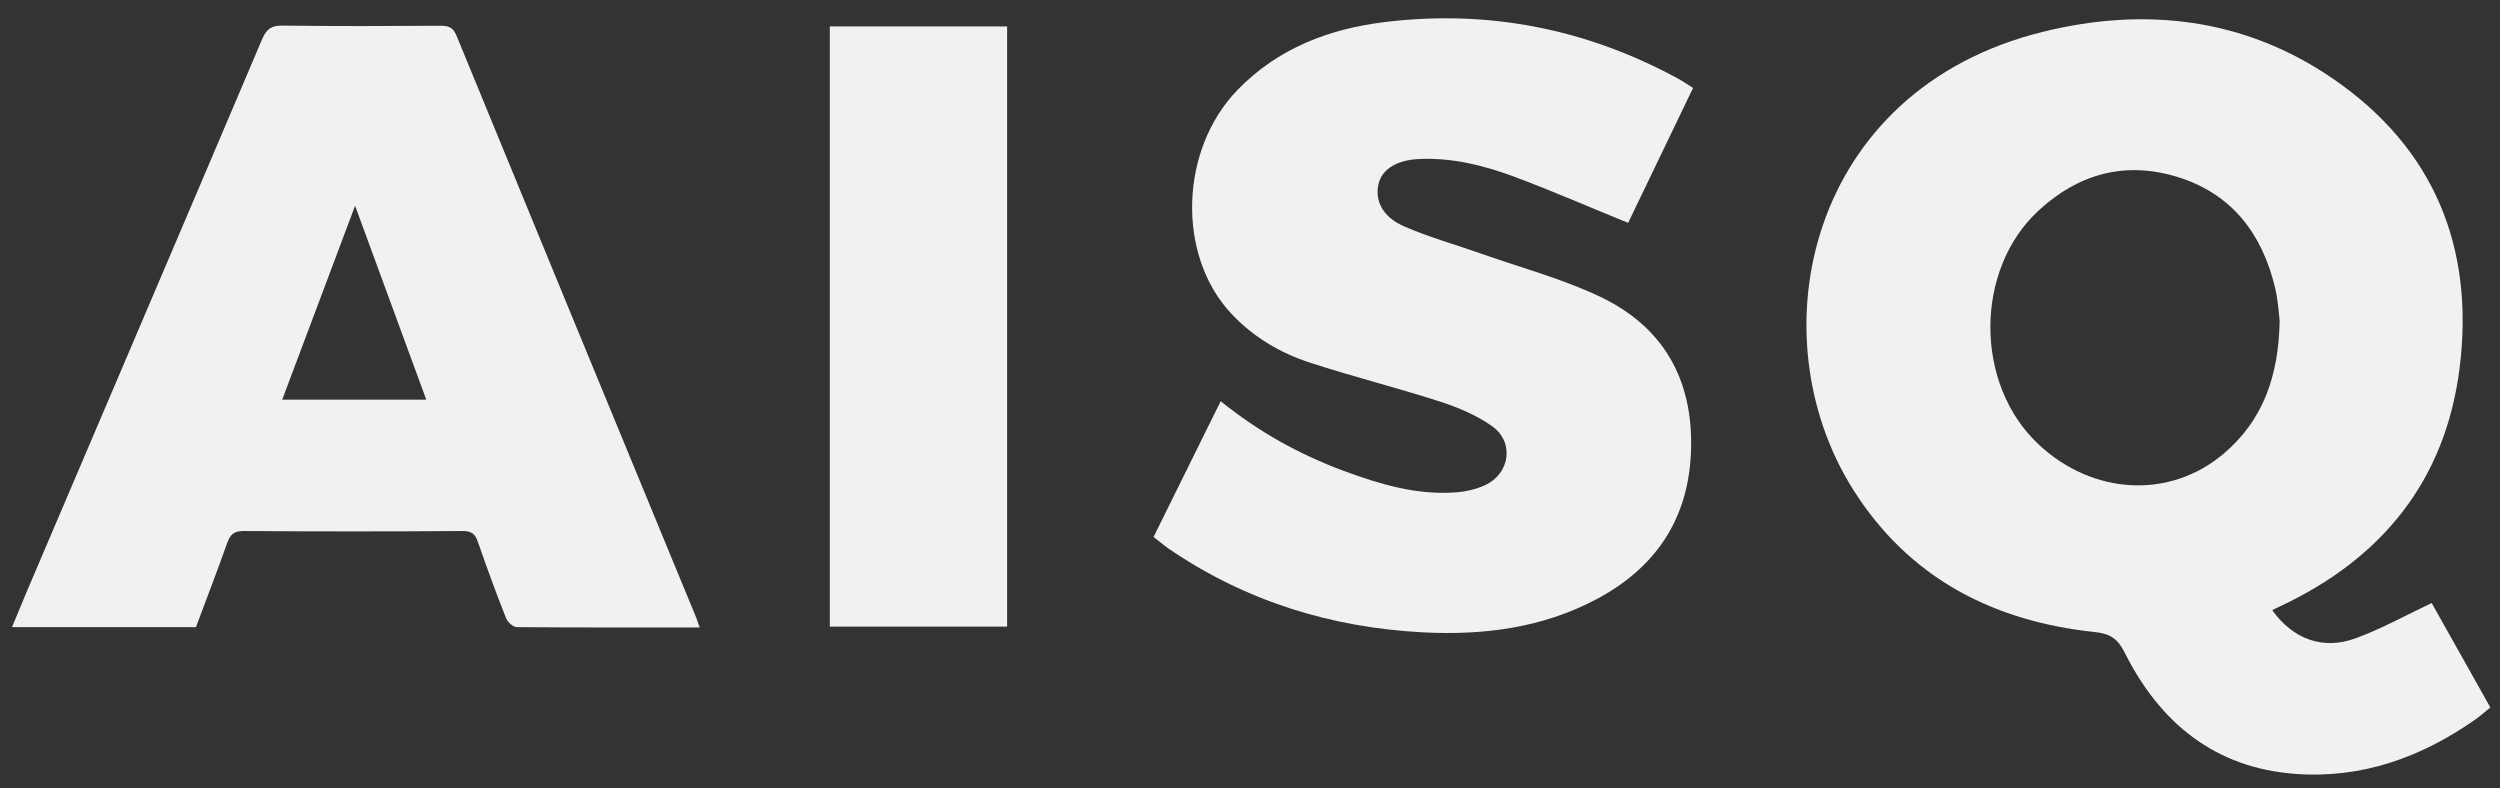
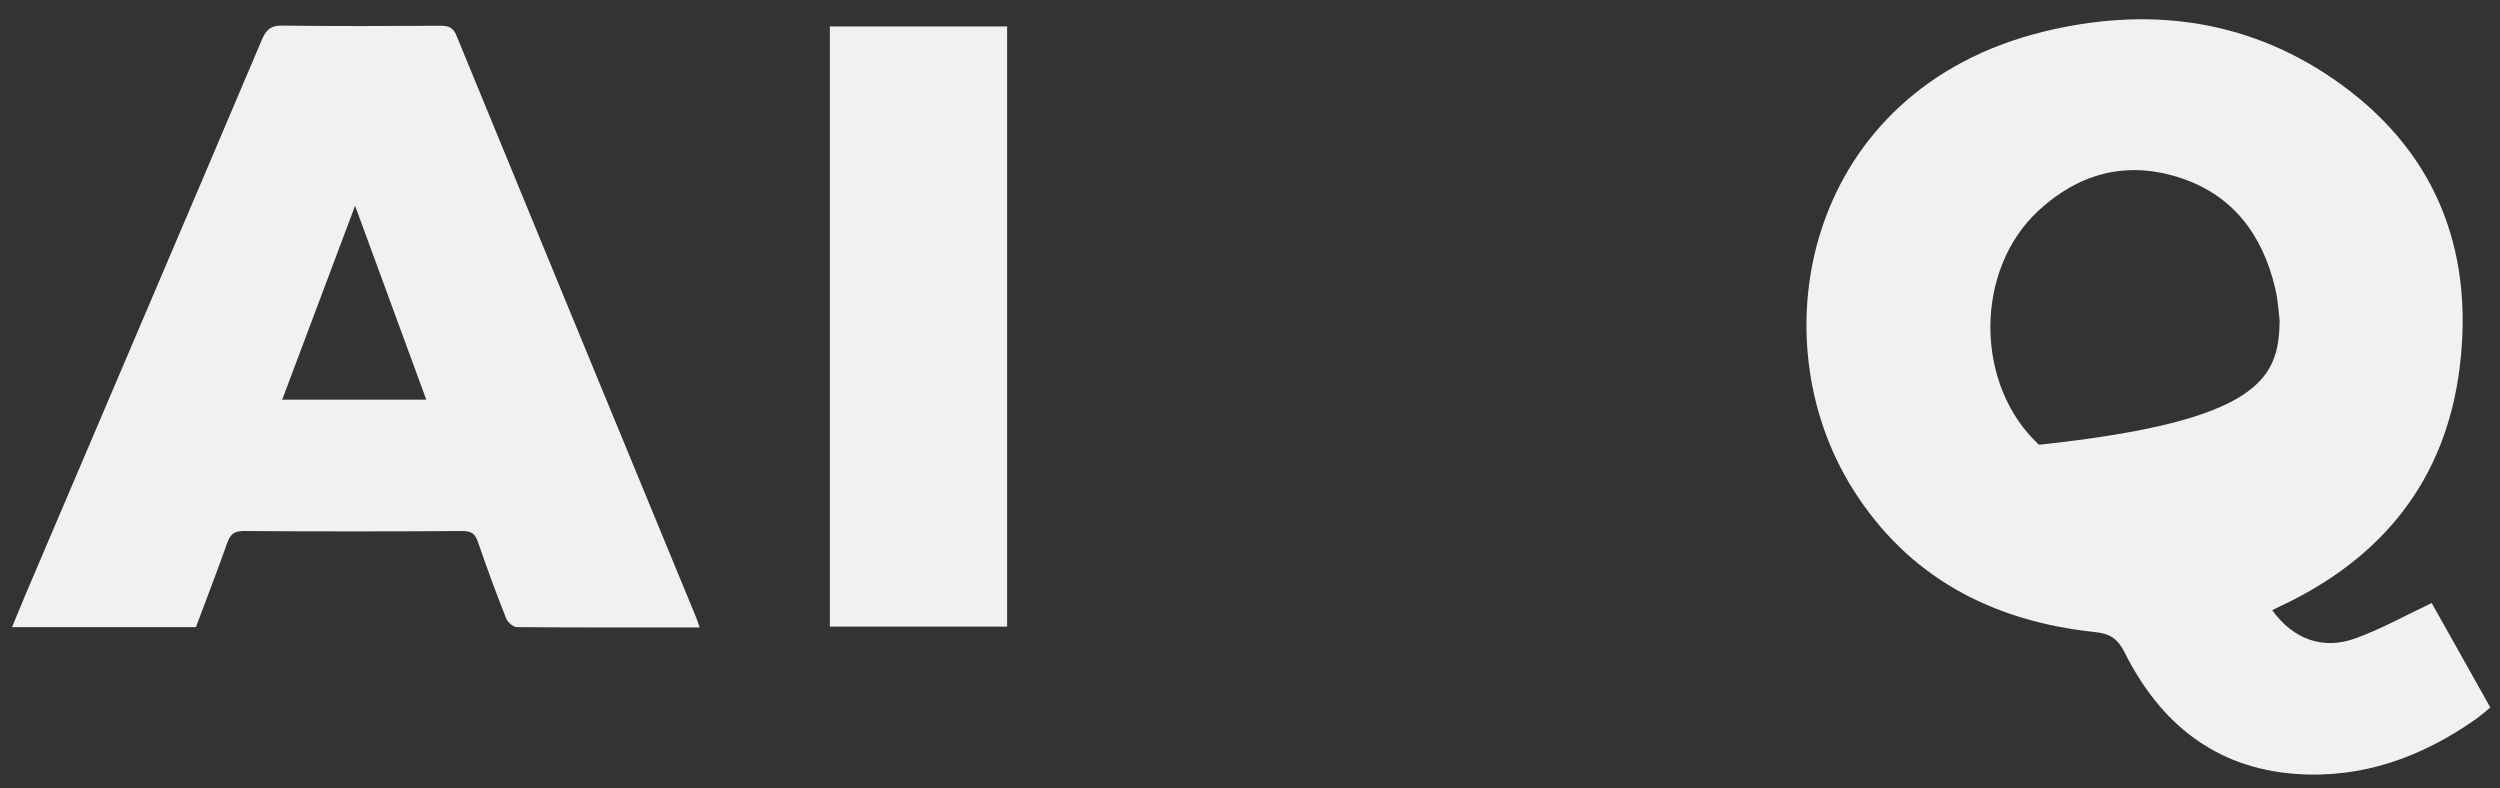
<svg xmlns="http://www.w3.org/2000/svg" version="1.1" id="Layer_1" x="0px" y="0px" viewBox="0 0 1475 465" style="enable-background:new 0 0 1475 465;" xml:space="preserve">
  <rect x="0" y="0" width="1475" height="465" fill="#333333" stroke="none" />
  <style type="text/css">
	.st0{fill:#F0F2F0;}
</style>
-   <path class="st0" d="M1340.6,360c12.3,17.1,29.9,23.7,49.2,16.6c15.1-5.5,29.4-13.5,44.9-20.8c10.8,19.3,22.5,40.1,34.6,61.6  c-3,2.4-5.7,4.9-8.7,7c-31.9,22.4-67.1,35.1-106.3,32.2c-47.5-3.5-80-30.1-100.8-71.7c-4.1-8.2-8.7-11.1-17.7-12  c-60.2-6.4-109.8-32.1-142.6-84.3c-57.4-91.2-26.7-235.5,112-269.8c60.3-14.9,119-8.2,171.2,27.6c59.7,40.9,83.6,99.6,74.8,170.5  c-8.3,66.5-45.7,112.6-105.9,140.8C1343.8,358.4,1342.5,359.1,1340.6,360L1340.6,360z M1345,189.3c-0.5-4.2-0.9-12-2.7-19.5  c-7.6-31.9-25.5-55.5-57.6-65.4c-30.8-9.5-58.4-1.9-81.9,19.8c-38.1,35.1-37.9,102.9,0.2,138.2c31.9,29.7,77,32.1,108.7,5.5  C1334.8,248.4,1344.4,222.6,1345,189.3L1345,189.3z" />
+   <path class="st0" d="M1340.6,360c12.3,17.1,29.9,23.7,49.2,16.6c15.1-5.5,29.4-13.5,44.9-20.8c10.8,19.3,22.5,40.1,34.6,61.6  c-3,2.4-5.7,4.9-8.7,7c-31.9,22.4-67.1,35.1-106.3,32.2c-47.5-3.5-80-30.1-100.8-71.7c-4.1-8.2-8.7-11.1-17.7-12  c-60.2-6.4-109.8-32.1-142.6-84.3c-57.4-91.2-26.7-235.5,112-269.8c60.3-14.9,119-8.2,171.2,27.6c59.7,40.9,83.6,99.6,74.8,170.5  c-8.3,66.5-45.7,112.6-105.9,140.8C1343.8,358.4,1342.5,359.1,1340.6,360L1340.6,360z M1345,189.3c-0.5-4.2-0.9-12-2.7-19.5  c-7.6-31.9-25.5-55.5-57.6-65.4c-30.8-9.5-58.4-1.9-81.9,19.8c-38.1,35.1-37.9,102.9,0.2,138.2C1334.8,248.4,1344.4,222.6,1345,189.3L1345,189.3z" />
  <path class="st0" d="M412.8,370.2c-36.7,0-72.2,0.1-107.8-0.2c-2.2,0-5.5-2.9-6.4-5.2c-5.9-14.9-11.4-29.9-16.6-45  c-1.6-4.7-3.7-6.5-9-6.5c-43.1,0.3-86.2,0.3-129.3,0c-5.6,0-7.8,2-9.6,6.9c-5.9,16.7-12.3,33.2-18.5,49.8H7.1  c3-7.2,5.7-13.9,8.5-20.5C62,240.6,108.5,131.9,154.7,23c2.6-6,5.5-8,12-7.9c31.1,0.4,62.1,0.3,93.2,0.1c4.8,0,7.5,1,9.5,6  c47,114.5,94.2,228.9,141.4,343.3C411.4,366,411.9,367.7,412.8,370.2L412.8,370.2z M251.5,235.8c-14-38.1-27.6-75.3-42-114.4  c-14.8,39.3-28.7,76.5-43,114.4H251.5z" />
-   <path class="st0" d="M680.6,316.8c13.3-26.8,26.3-53.2,39.6-80.1c22.4,18.1,46.6,31.5,72.8,41.2c21.2,7.8,42.8,14.3,65.8,12.6  c5.9-0.4,12-1.8,17.3-4.2c14.8-6.8,17.5-25.4,4.3-34.8c-9.1-6.5-20.1-11.1-30.9-14.6c-25.4-8.2-51.4-14.7-76.8-23  c-17.5-5.7-33.3-15.1-46.1-28.7C694.1,150.6,696,88.2,730.2,53c23.9-24.6,54-36,86.9-40c60.9-7.4,118.6,3.9,172.6,33.2  c3,1.6,5.9,3.6,9.2,5.7c-13.1,27.2-26,53.9-38.3,79.6c-23.1-9.4-45.3-19.1-67.9-27.5c-17.6-6.5-35.9-11-55-10.2  c-13.5,0.5-22.4,6-24.4,14.8c-2.2,9.8,2.4,19.4,15,24.9c14.6,6.4,30.1,10.7,45.1,16c23.5,8.3,47.9,14.8,70.3,25.4  c37.6,17.7,55.4,49,54,90.9c-1.3,40.3-20.8,69.2-55.9,87.8c-31.9,16.9-66.5,21.3-102,19.5c-54.6-2.8-105.2-18.5-150.6-49.6  C686.3,321.4,683.7,319.1,680.6,316.8L680.6,316.8z" />
  <path class="st0" d="M489.6,15.6h104.6v354.1H489.6V15.6L489.6,15.6z" />
</svg>